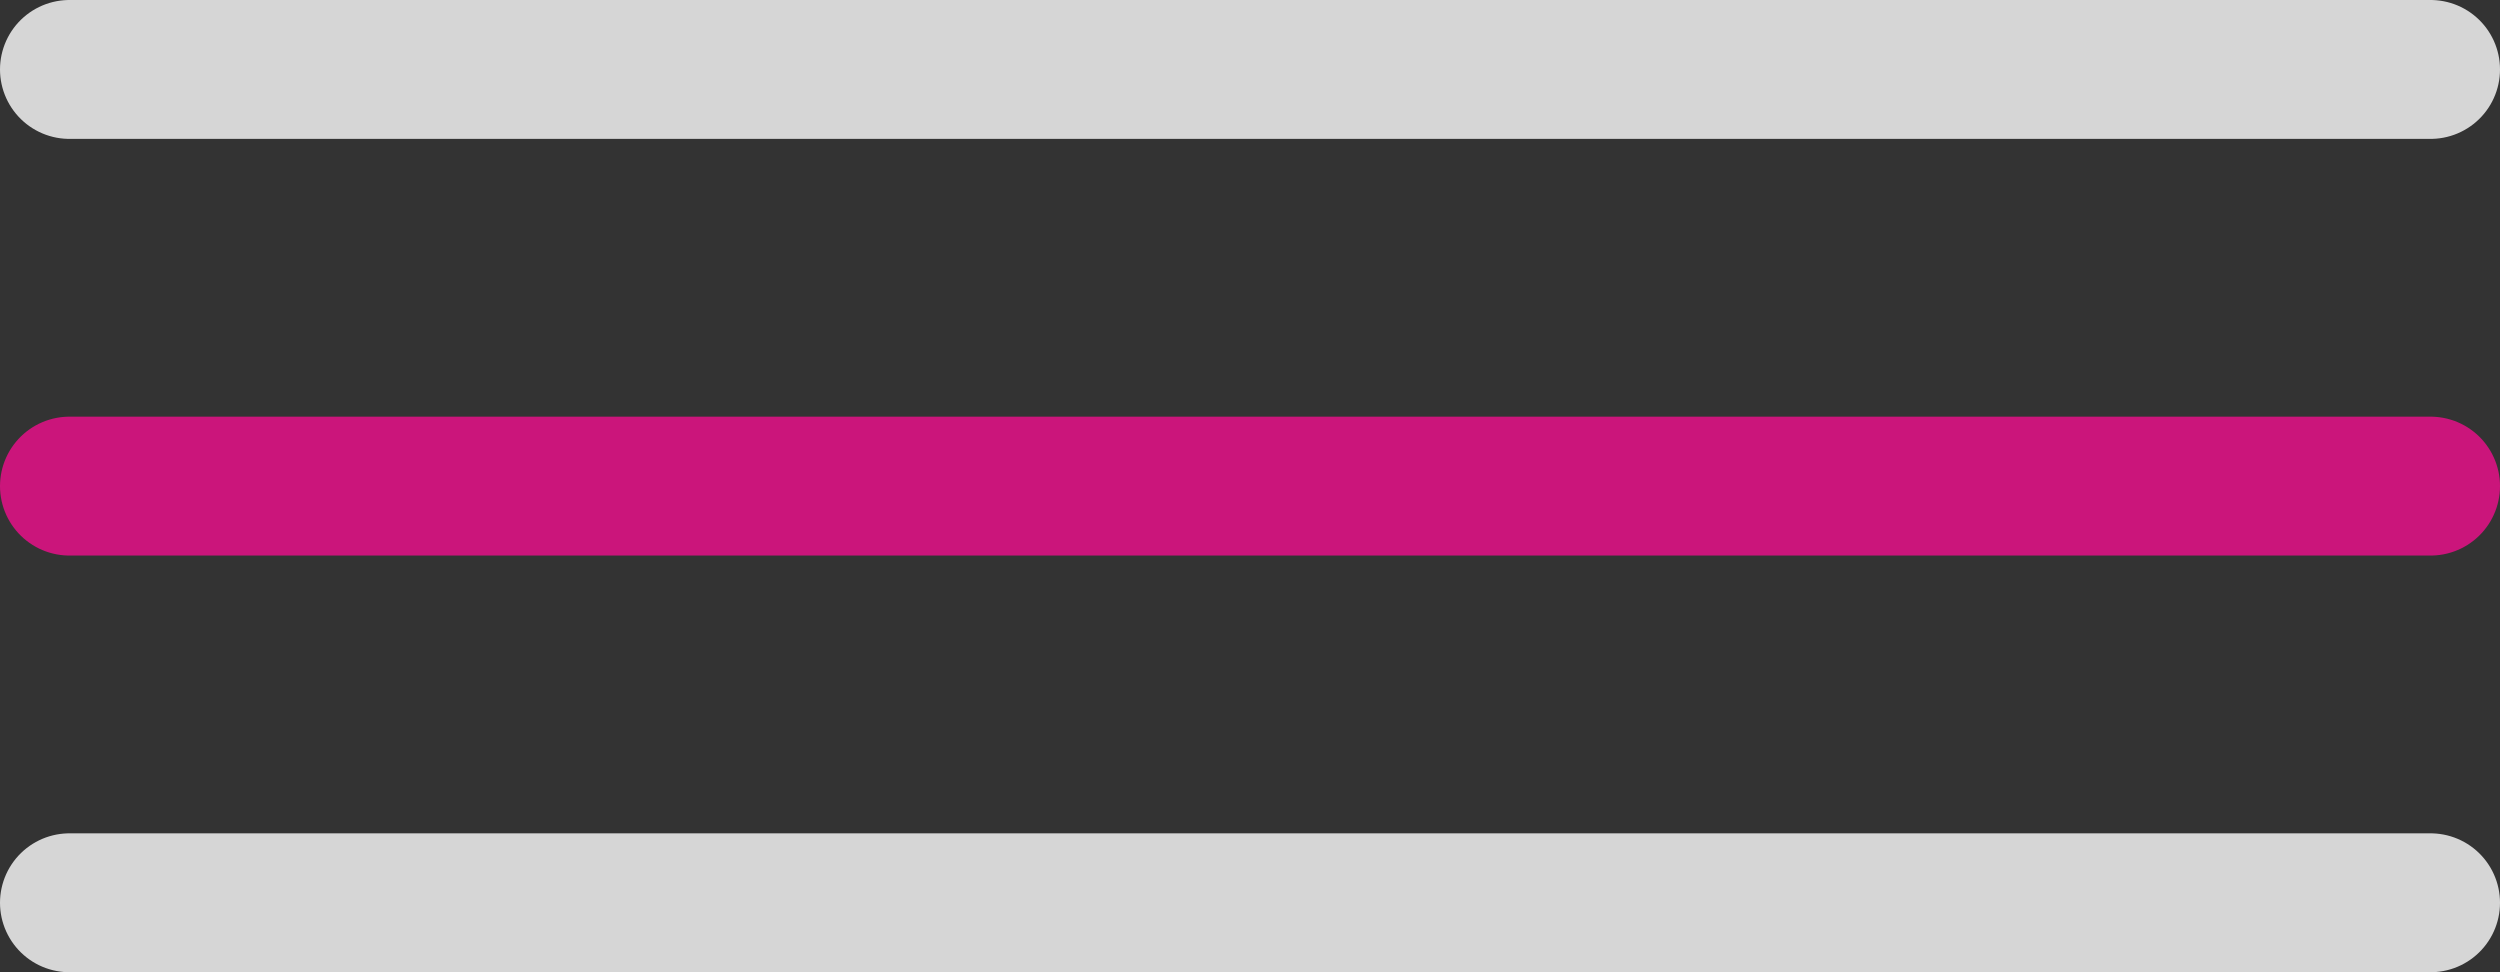
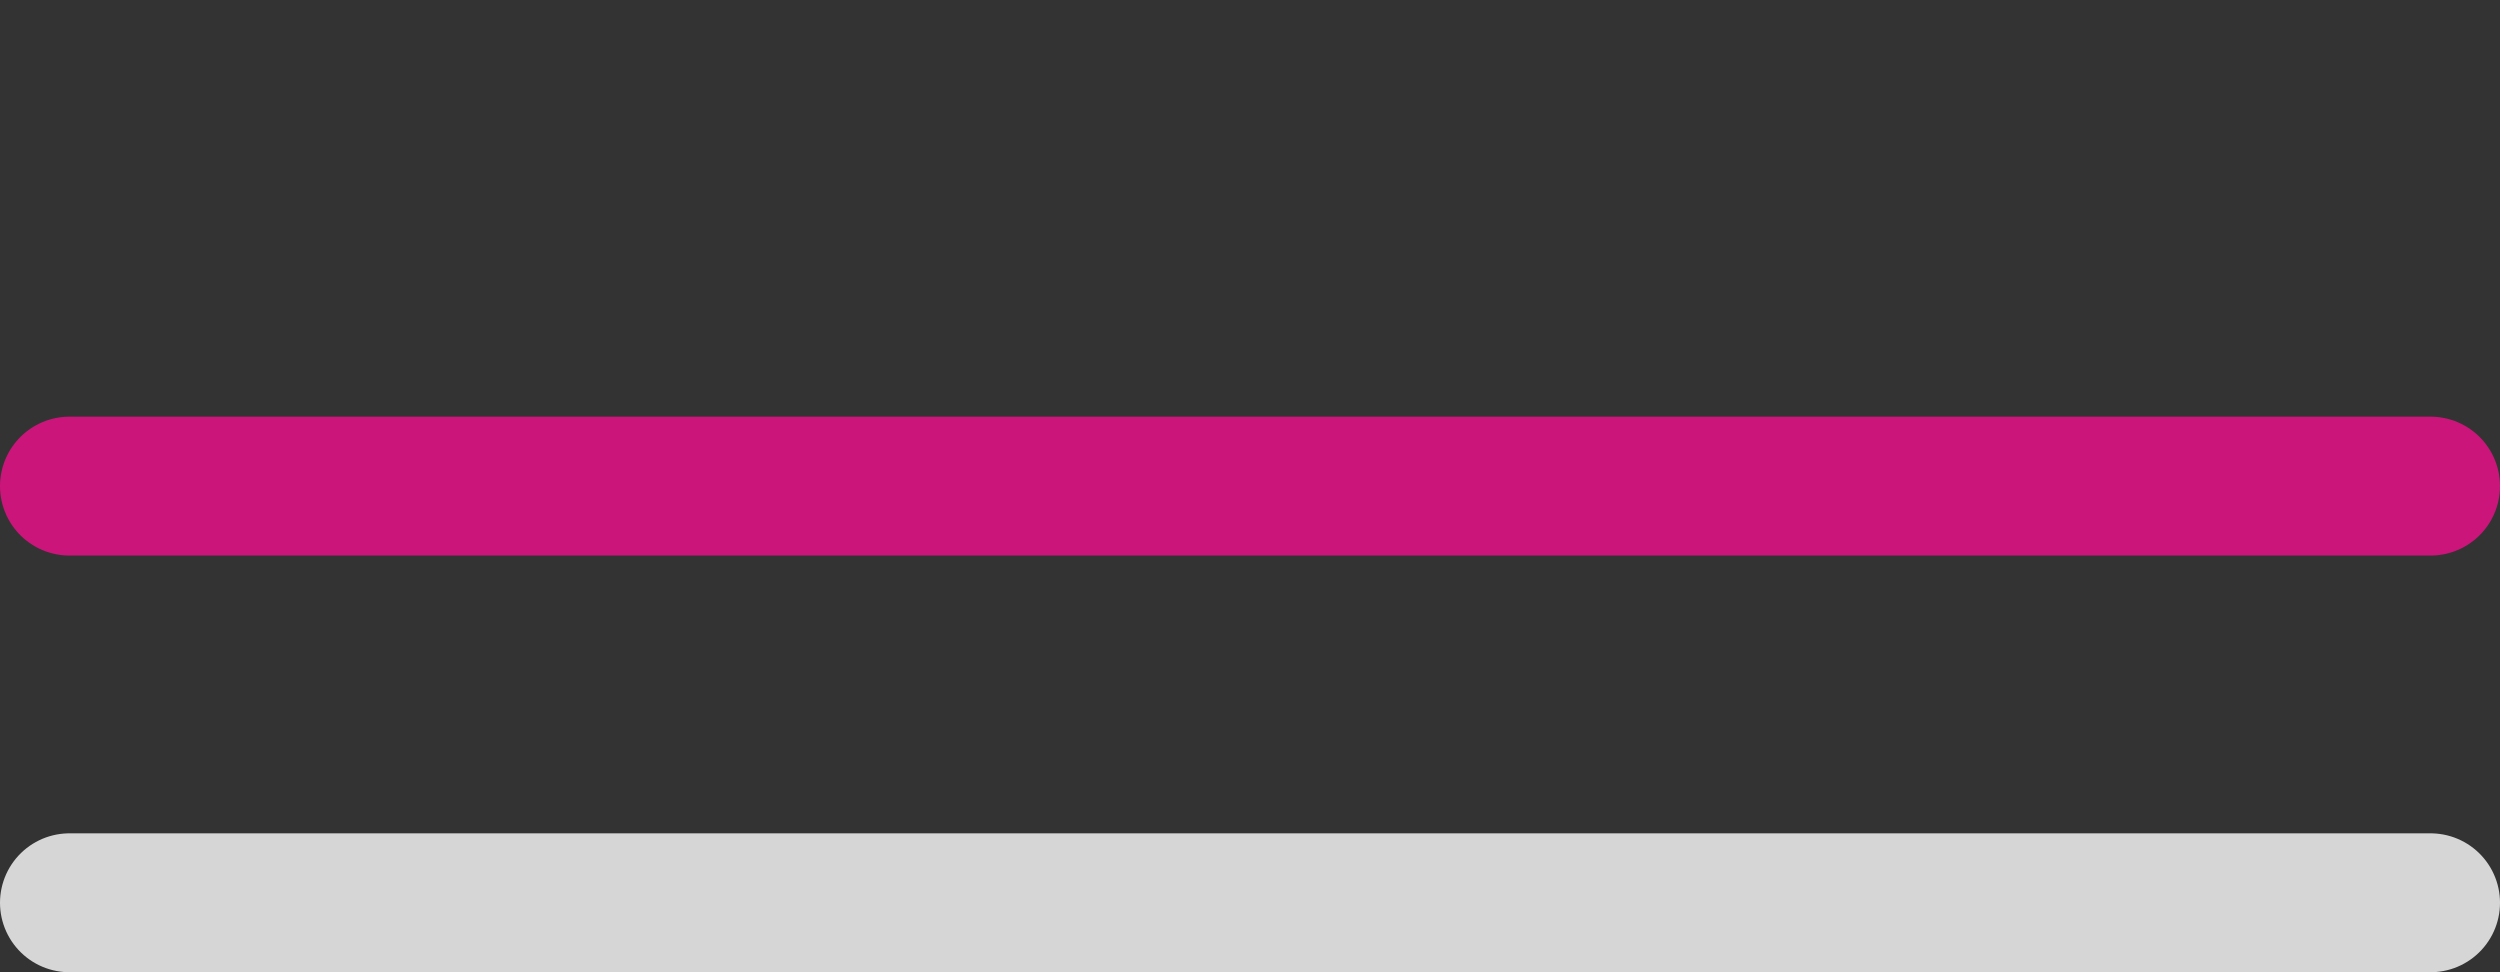
<svg xmlns="http://www.w3.org/2000/svg" width="36" height="14" viewBox="0 0 36 14" fill="none">
  <rect x="0" y="0" width="36" height="14" fill="#333333" stroke="none" />
-   <path opacity="0.8" d="M1 1H35" stroke="white" stroke-width="2" stroke-linecap="round" />
  <path d="M1 7H35" stroke="#CB157B" stroke-width="2" stroke-linecap="round" />
  <path opacity="0.8" d="M1 13H35" stroke="white" stroke-width="2" stroke-linecap="round" />
</svg>